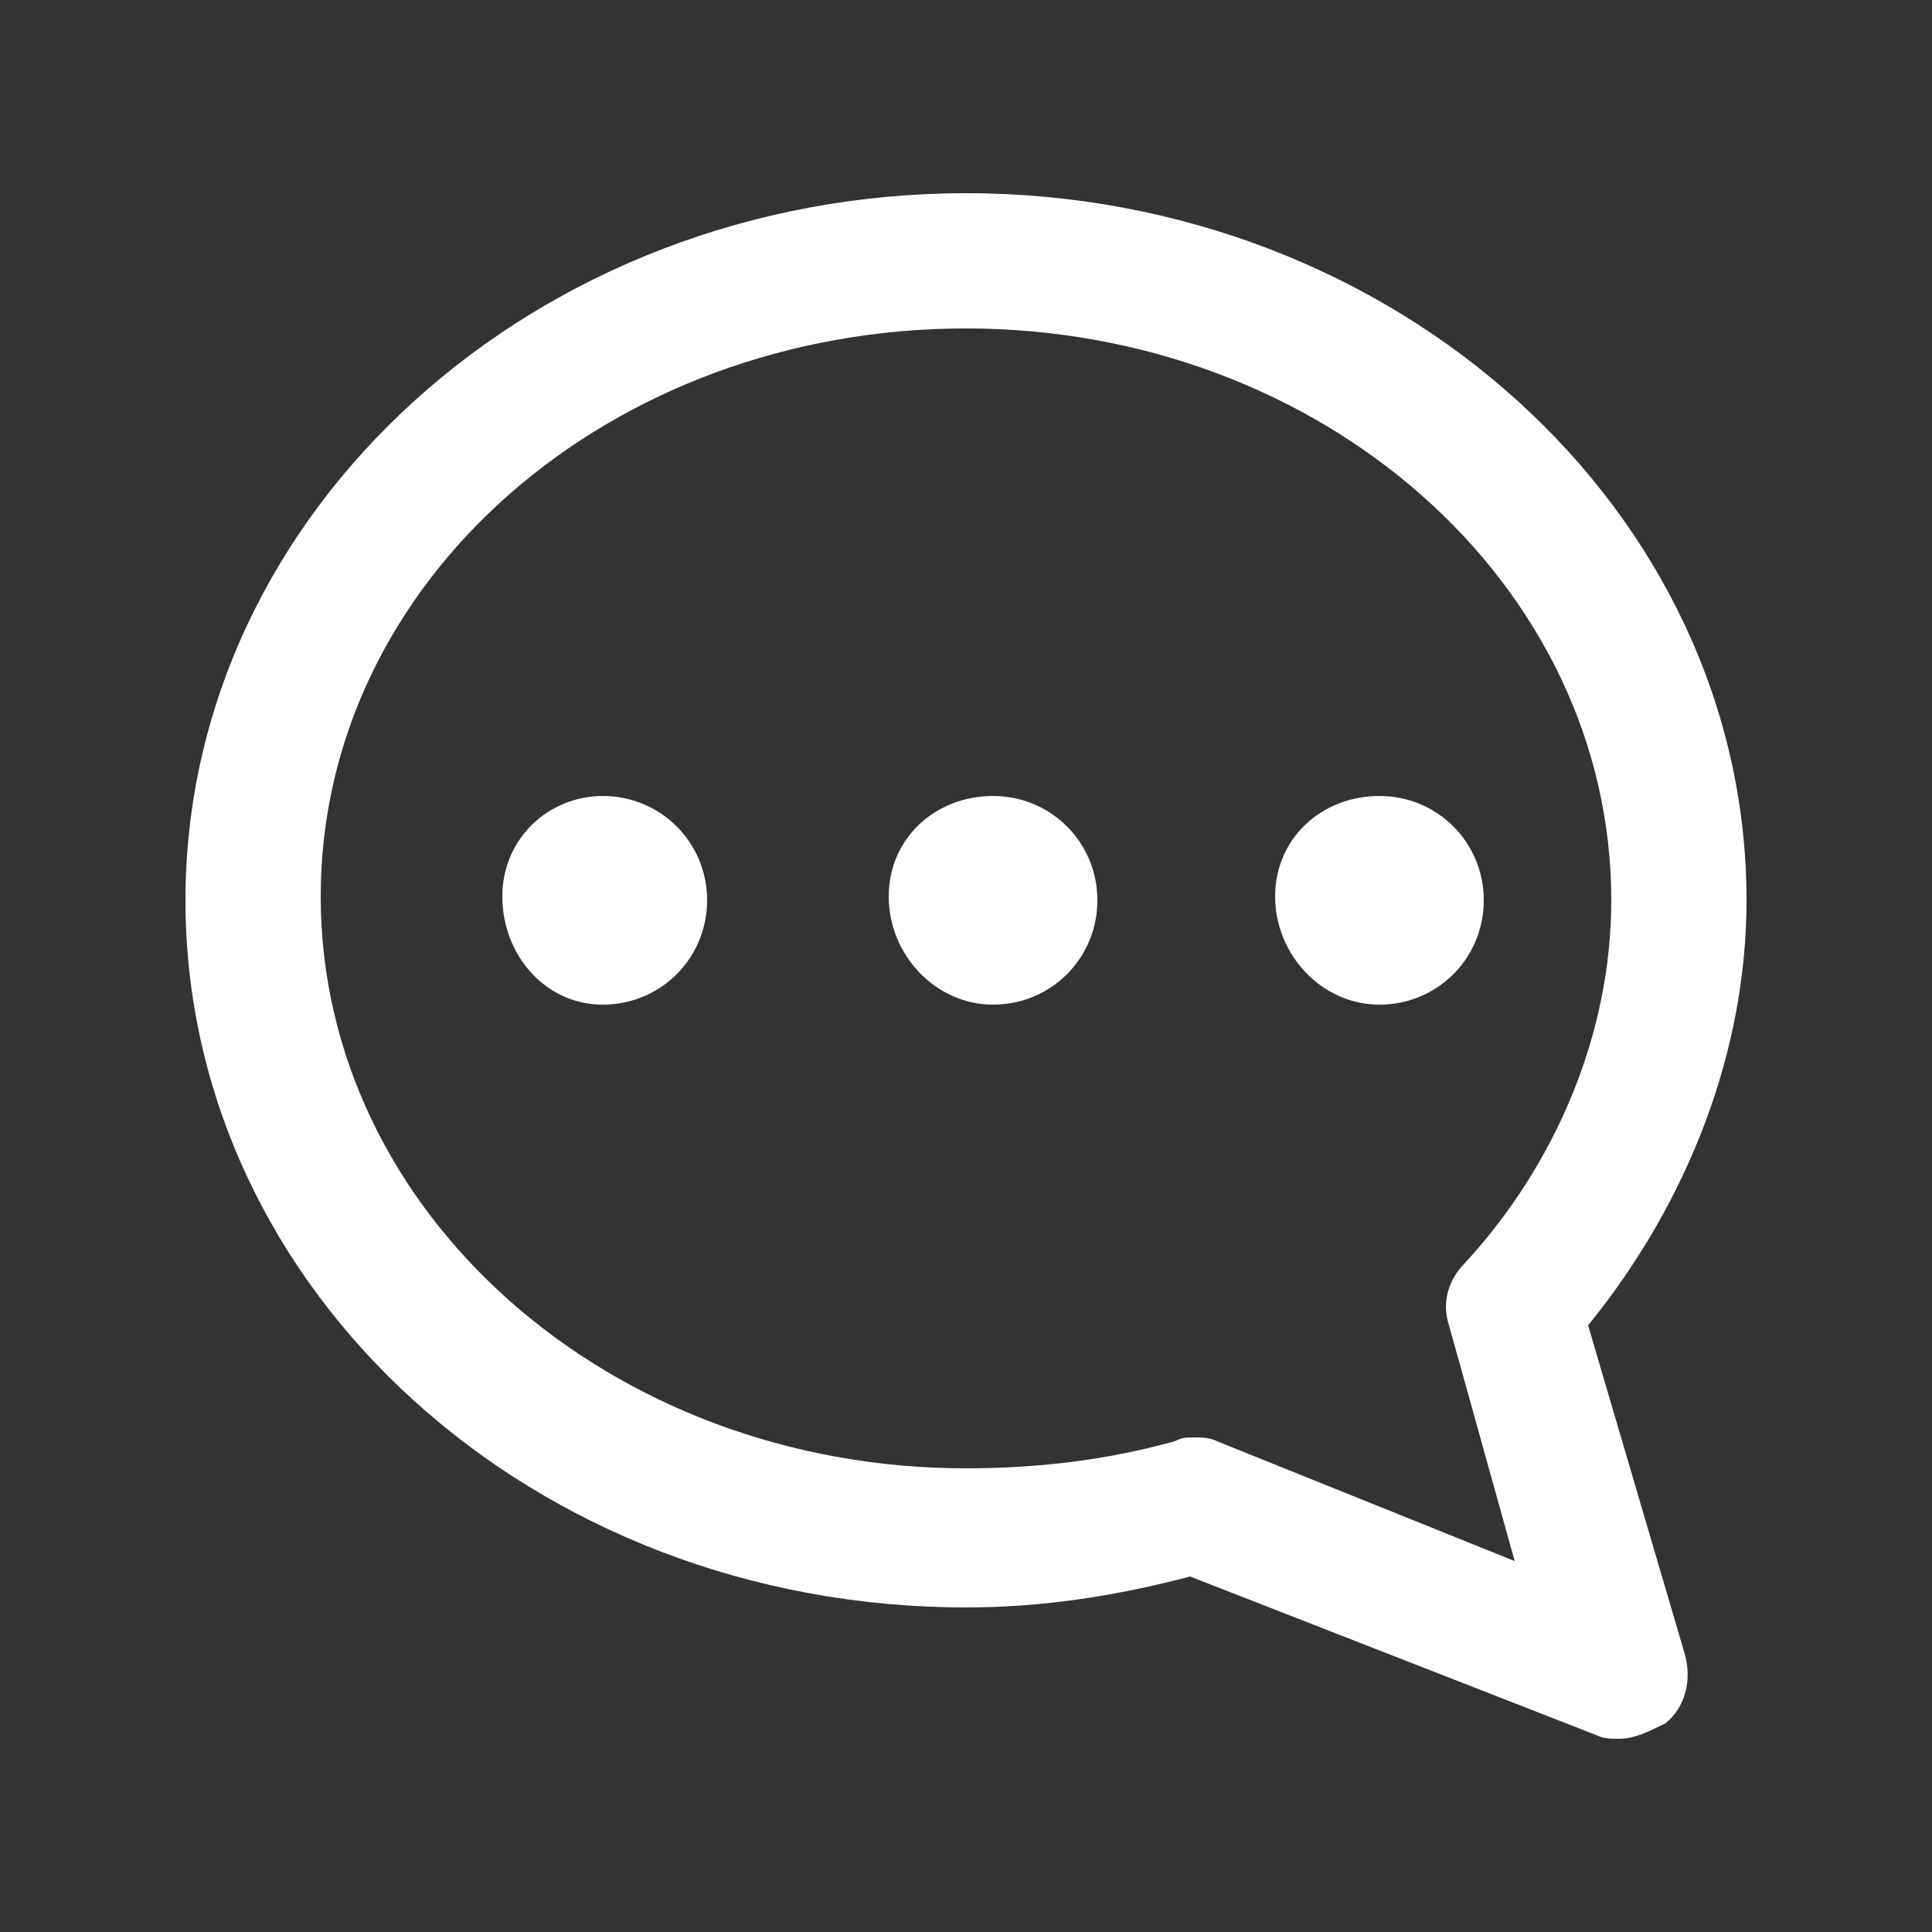
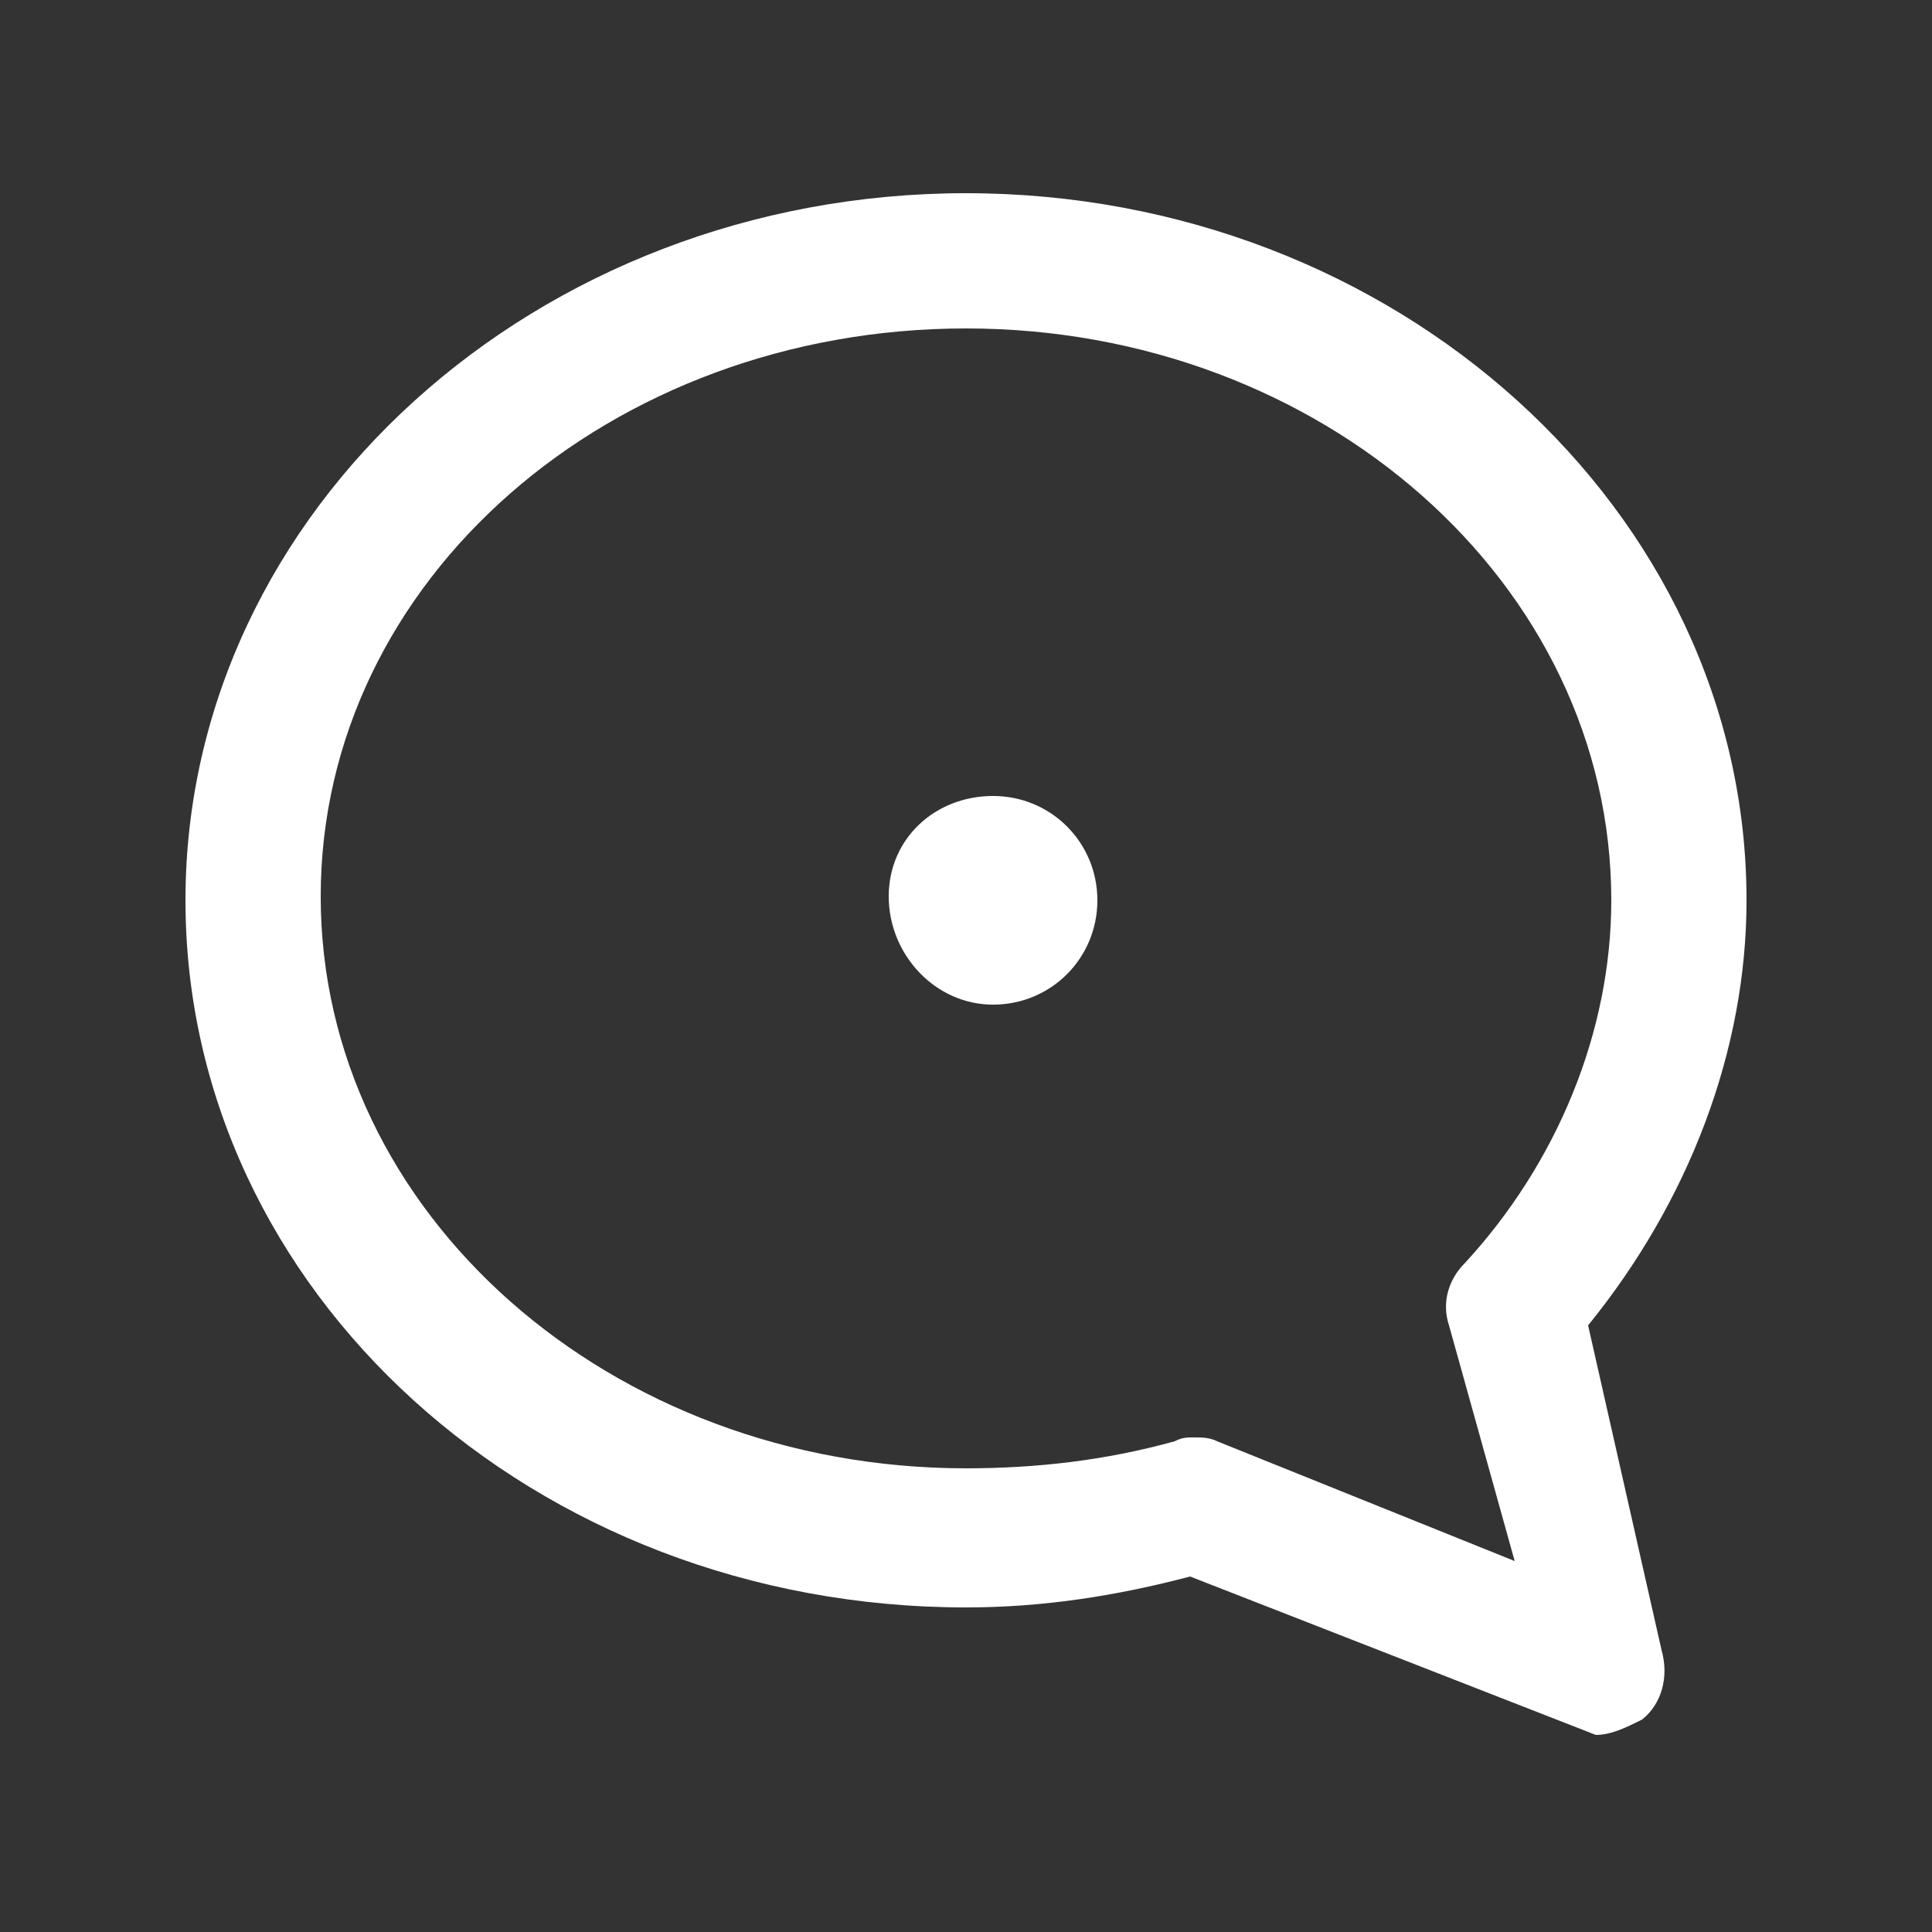
<svg xmlns="http://www.w3.org/2000/svg" version="1.1" id="Capa_1" x="0px" y="0px" viewBox="0 0 50 50" style="enable-background:new 0 0 50 50;" xml:space="preserve">
  <rect x="0" y="0" width="50" height="50" fill="#333333" stroke="none" />
  <style type="text/css">
	.st0{fill:#FFFFFF;}
</style>
  <g>
    <g>
-       <path class="st0" d="M41.1,34.3c2.6-3.2,4.1-7.1,4.1-11C45.2,13.2,36.1,5,25,5S4.8,13.2,4.8,23.3s9,18.3,20.2,18.3    c2,0,3.9-0.3,5.8-0.8l10.5,4.1c0.2,0.1,0.4,0.1,0.6,0.1c0.4,0,0.8-0.2,1.2-0.4c0.5-0.4,0.7-1.1,0.5-1.8L41.1,34.3z M37.5,34.3    l1.7,6.1l-7.7-3.1c-0.2-0.1-0.4-0.1-0.6-0.1c-0.2,0-0.3,0-0.5,0.1C28.6,37.8,26.8,38,25,38c-9.2,0-16.7-6.6-16.7-14.8    S15.8,8.5,25,8.5s16.7,6.6,16.7,14.8c0,3.4-1.4,6.8-3.8,9.4C37.5,33.1,37.3,33.7,37.5,34.3z" />
-       <path id="XMLID_47_" class="st0" d="M35.7,20.6c1.5,0,2.7,1.2,2.7,2.7s-1.2,2.7-2.7,2.7S33,24.7,33,23.2S34.2,20.6,35.7,20.6z" />
+       <path class="st0" d="M41.1,34.3c2.6-3.2,4.1-7.1,4.1-11C45.2,13.2,36.1,5,25,5S4.8,13.2,4.8,23.3s9,18.3,20.2,18.3    c2,0,3.9-0.3,5.8-0.8l10.5,4.1c0.4,0,0.8-0.2,1.2-0.4c0.5-0.4,0.7-1.1,0.5-1.8L41.1,34.3z M37.5,34.3    l1.7,6.1l-7.7-3.1c-0.2-0.1-0.4-0.1-0.6-0.1c-0.2,0-0.3,0-0.5,0.1C28.6,37.8,26.8,38,25,38c-9.2,0-16.7-6.6-16.7-14.8    S15.8,8.5,25,8.5s16.7,6.6,16.7,14.8c0,3.4-1.4,6.8-3.8,9.4C37.5,33.1,37.3,33.7,37.5,34.3z" />
      <path id="XMLID_45_" class="st0" d="M25.7,20.6c1.5,0,2.7,1.2,2.7,2.7s-1.2,2.7-2.7,2.7S23,24.7,23,23.2S24.2,20.6,25.7,20.6z" />
-       <path id="XMLID_43_" class="st0" d="M15.6,20.6c1.5,0,2.7,1.2,2.7,2.7s-1.2,2.7-2.7,2.7S13,24.7,13,23.2S14.2,20.6,15.6,20.6z" />
    </g>
  </g>
</svg>